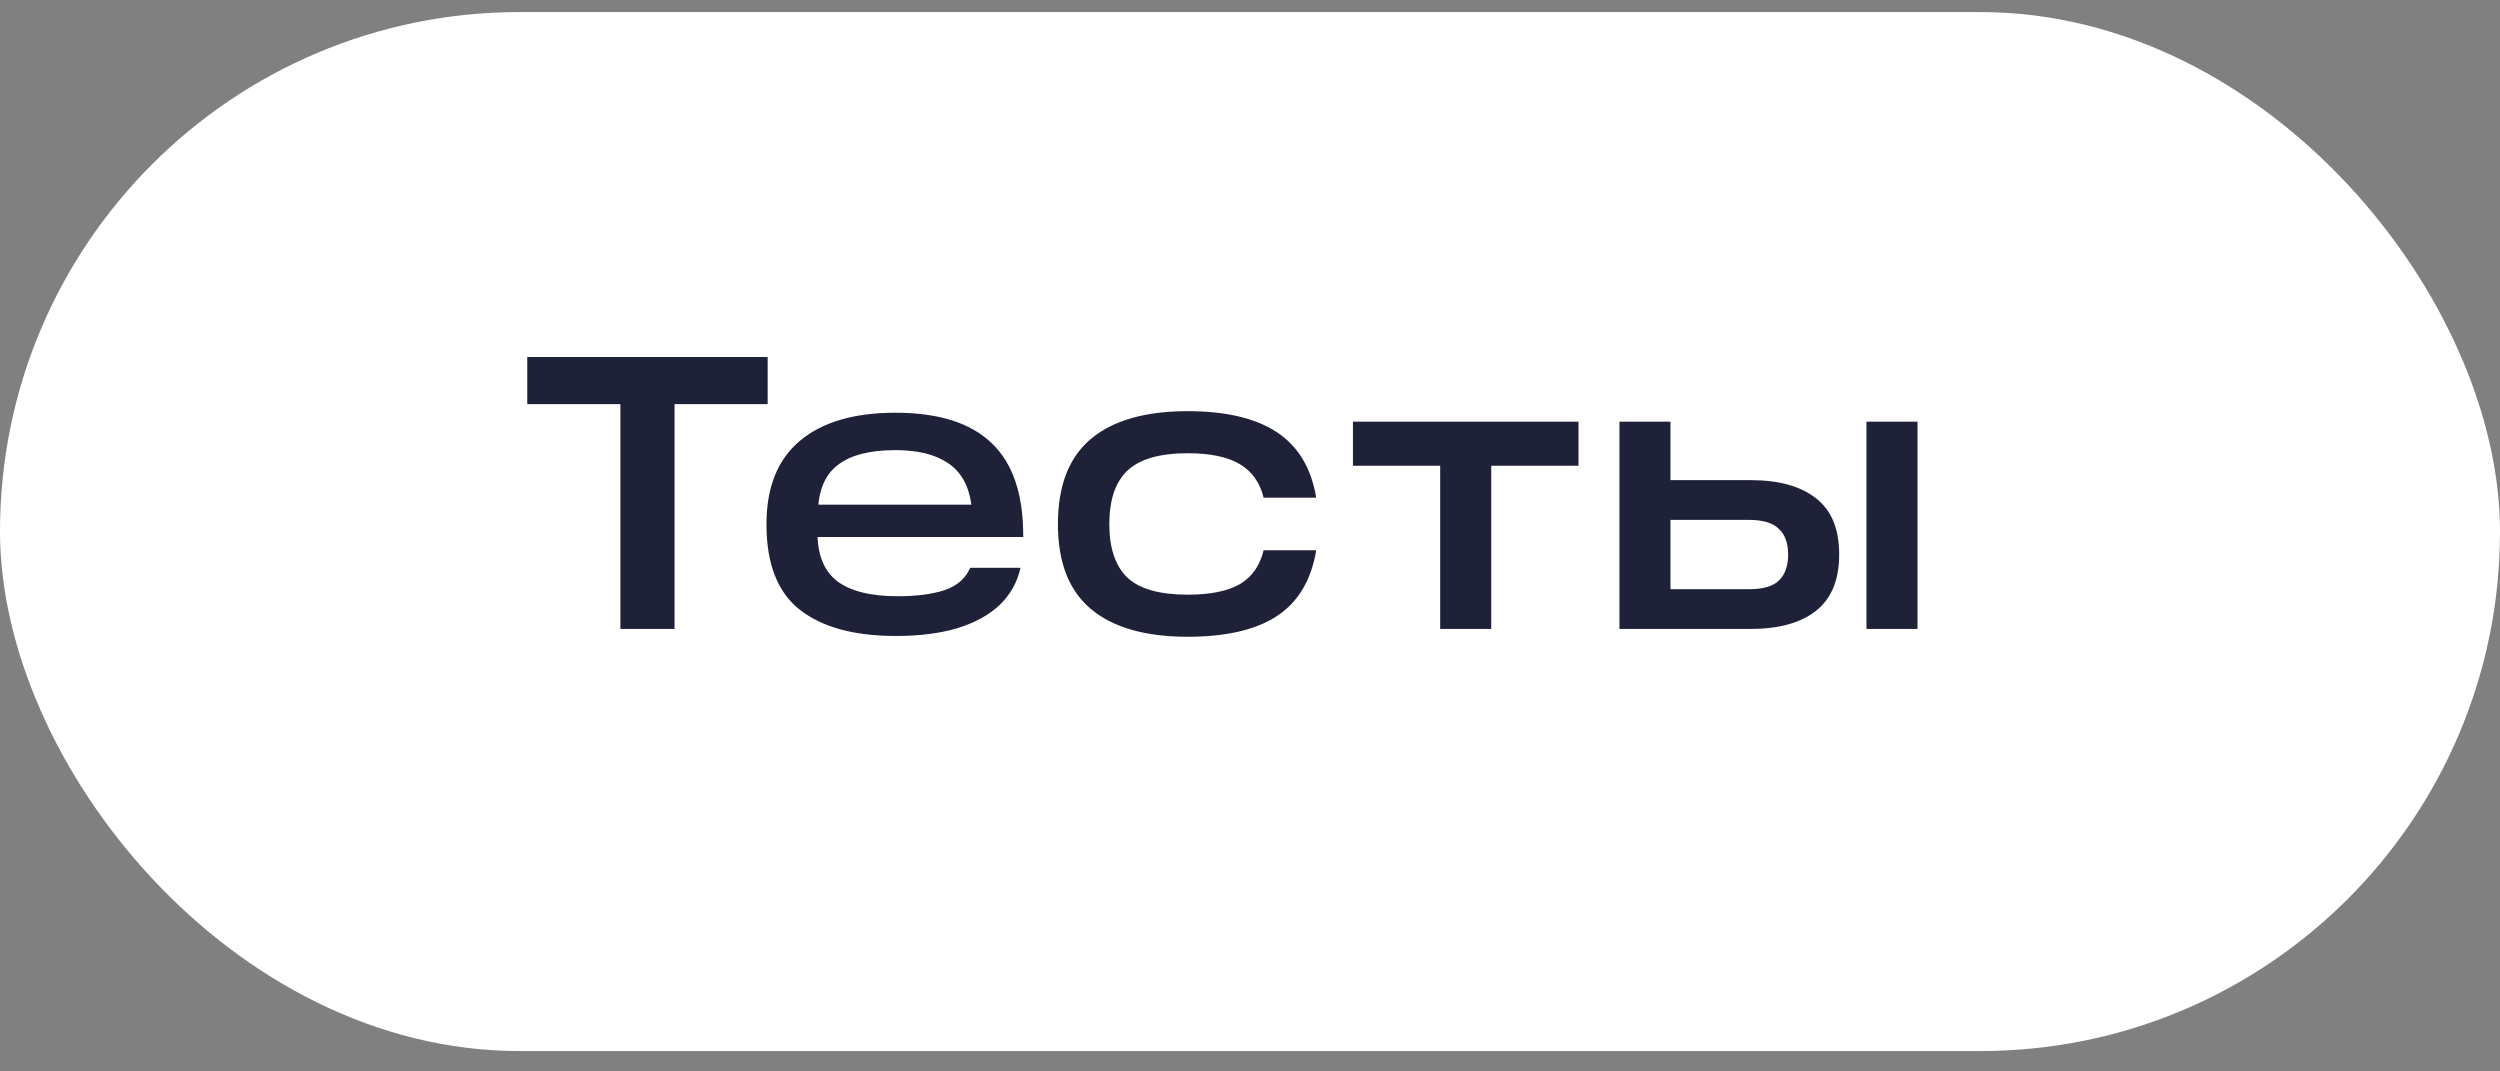
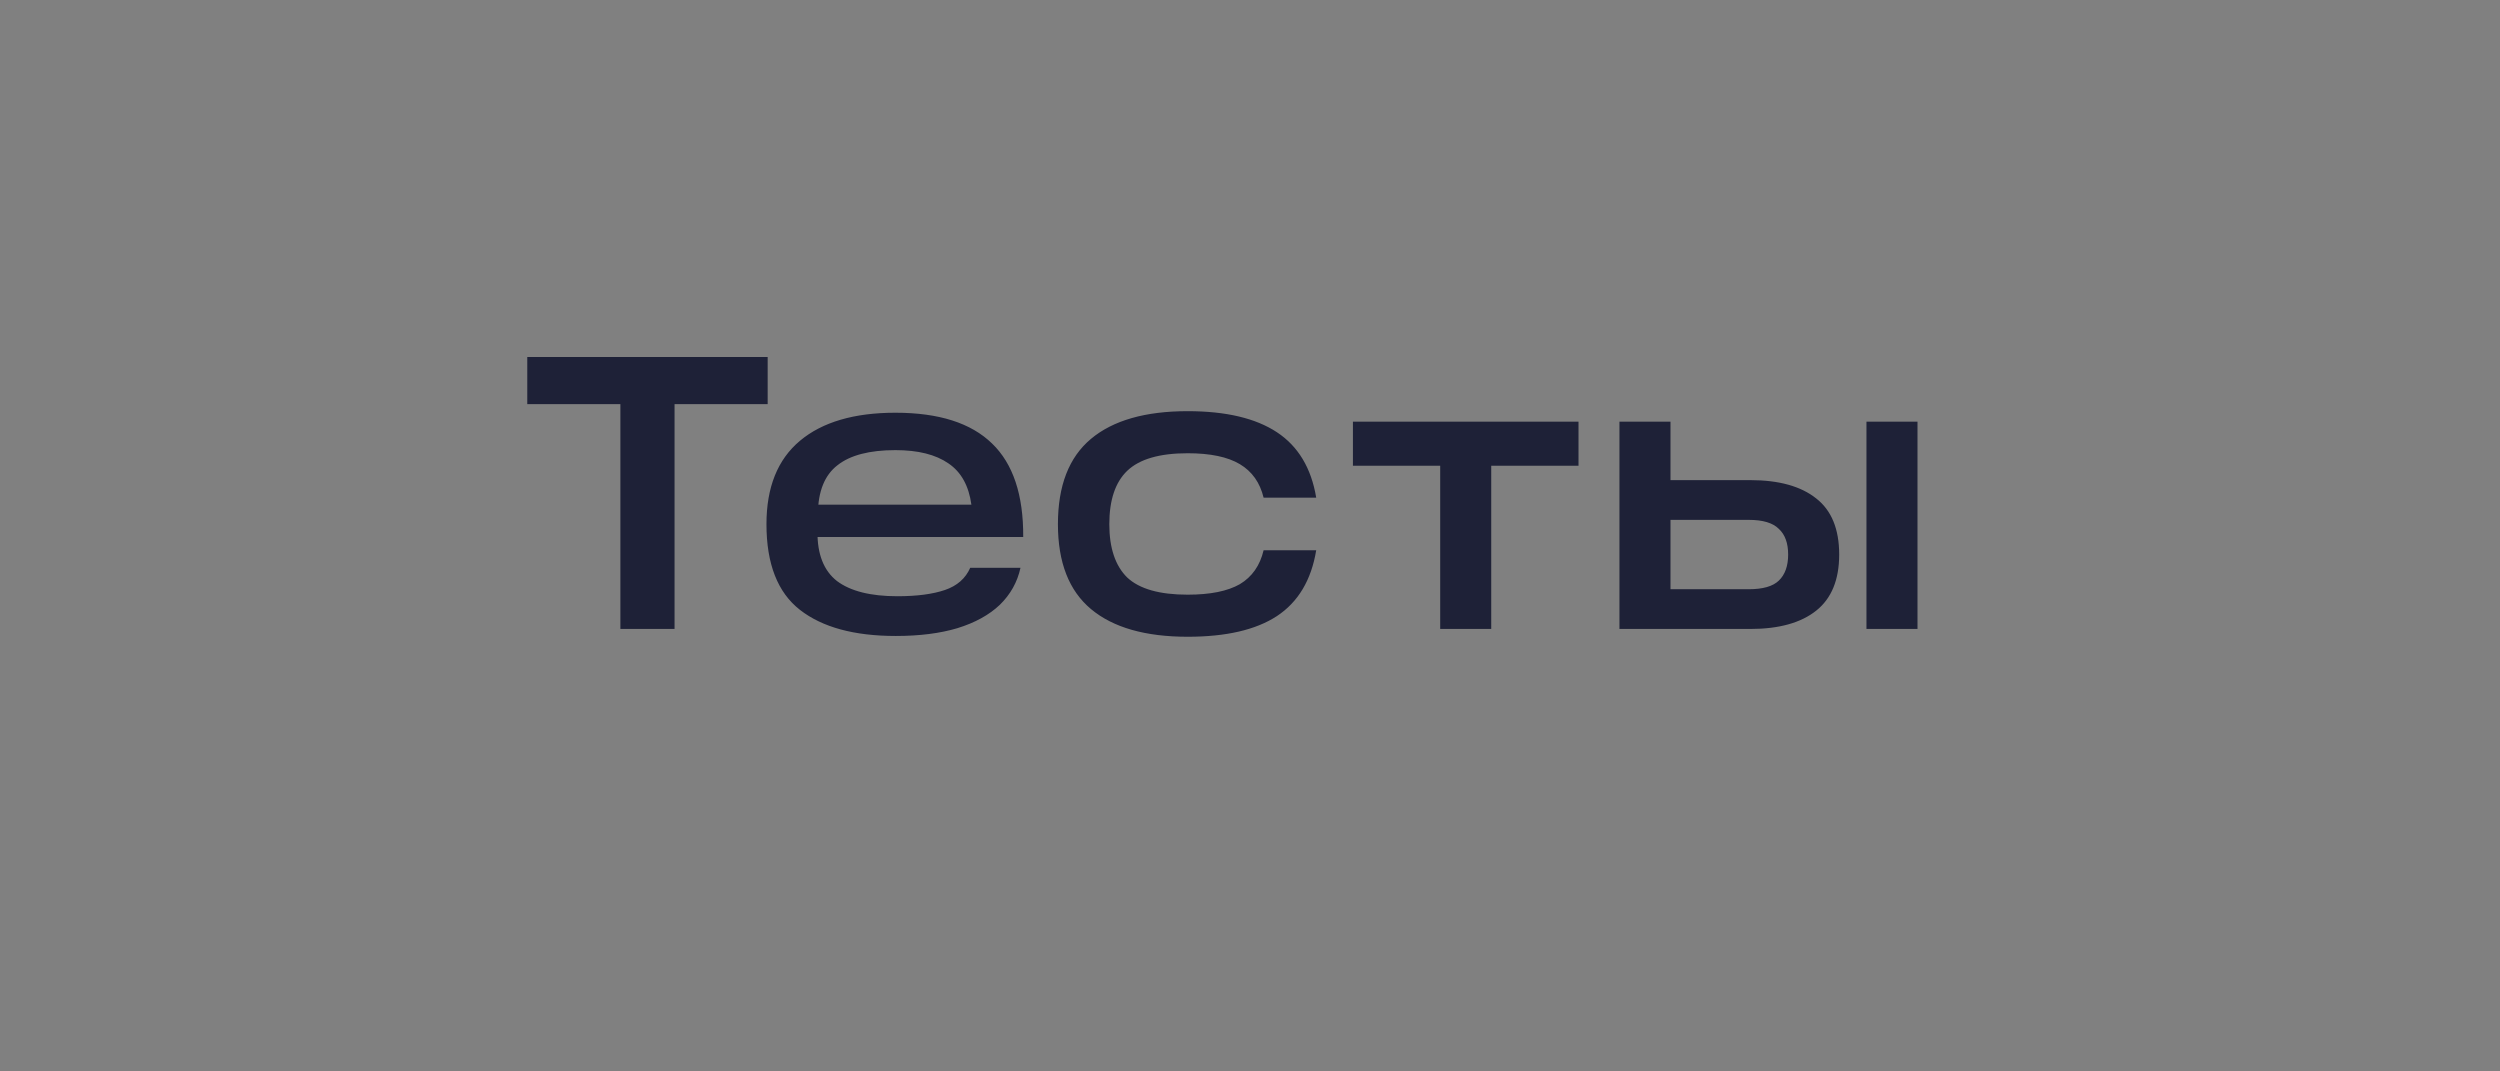
<svg xmlns="http://www.w3.org/2000/svg" width="77" height="33" viewBox="0 0 77 33" fill="none">
  <rect x="0" y="0" width="77" height="33" fill="#808080" stroke="none" />
-   <rect y="0.372" width="77" height="32" rx="16" fill="white" />
  <path d="M16.24 10.996H23.644V12.448H20.776V19.372H19.108V12.448H16.24V10.996ZM27.591 19.588C26.311 19.588 25.327 19.32 24.639 18.784C23.951 18.248 23.607 17.368 23.607 16.144C23.607 15.008 23.951 14.152 24.639 13.576C25.327 13 26.307 12.712 27.579 12.712C28.915 12.712 29.907 13.028 30.555 13.66C31.203 14.284 31.523 15.244 31.515 16.54H24.591V15.544H29.919C29.839 14.96 29.603 14.536 29.211 14.272C28.819 14 28.275 13.864 27.579 13.864C26.779 13.864 26.183 14.02 25.791 14.332C25.399 14.636 25.199 15.132 25.191 15.82V16.096C25.183 16.144 25.179 16.188 25.179 16.228C25.179 16.268 25.179 16.316 25.179 16.372C25.171 17.068 25.371 17.576 25.779 17.896C26.195 18.208 26.815 18.364 27.639 18.364C28.239 18.364 28.727 18.3 29.103 18.172C29.479 18.044 29.739 17.816 29.883 17.488H31.431C31.335 17.928 31.123 18.308 30.795 18.628C30.467 18.94 30.031 19.18 29.487 19.348C28.951 19.508 28.319 19.588 27.591 19.588ZM36.58 19.612C35.276 19.612 34.283 19.328 33.603 18.76C32.923 18.192 32.584 17.32 32.584 16.144C32.584 14.96 32.923 14.084 33.603 13.516C34.283 12.948 35.276 12.664 36.58 12.664C37.755 12.664 38.672 12.88 39.328 13.312C39.983 13.744 40.388 14.416 40.539 15.328H38.919C38.807 14.864 38.563 14.52 38.188 14.296C37.812 14.072 37.276 13.96 36.58 13.96C35.715 13.96 35.096 14.14 34.719 14.5C34.352 14.852 34.167 15.4 34.167 16.144C34.167 16.88 34.352 17.428 34.719 17.788C35.096 18.14 35.715 18.316 36.58 18.316C37.276 18.316 37.812 18.208 38.188 17.992C38.563 17.768 38.807 17.42 38.919 16.948H40.539C40.388 17.868 39.983 18.544 39.328 18.976C38.679 19.4 37.764 19.612 36.58 19.612ZM41.67 12.988H48.618V14.344H45.93V19.372H44.358V14.344H41.67V12.988ZM57.487 12.988H59.059V19.372H57.487V12.988ZM50.839 18.148H53.863C54.295 18.148 54.603 18.06 54.787 17.884C54.979 17.7 55.075 17.432 55.075 17.08C55.075 16.728 54.979 16.464 54.787 16.288C54.603 16.104 54.295 16.012 53.863 16.012H51.019V14.788H53.911C54.791 14.788 55.467 14.976 55.939 15.352C56.411 15.72 56.647 16.296 56.647 17.08C56.647 17.856 56.411 18.432 55.939 18.808C55.467 19.184 54.791 19.372 53.911 19.372H49.879V12.988H51.451V18.772L50.839 18.148Z" fill="#1E2137" />
</svg>